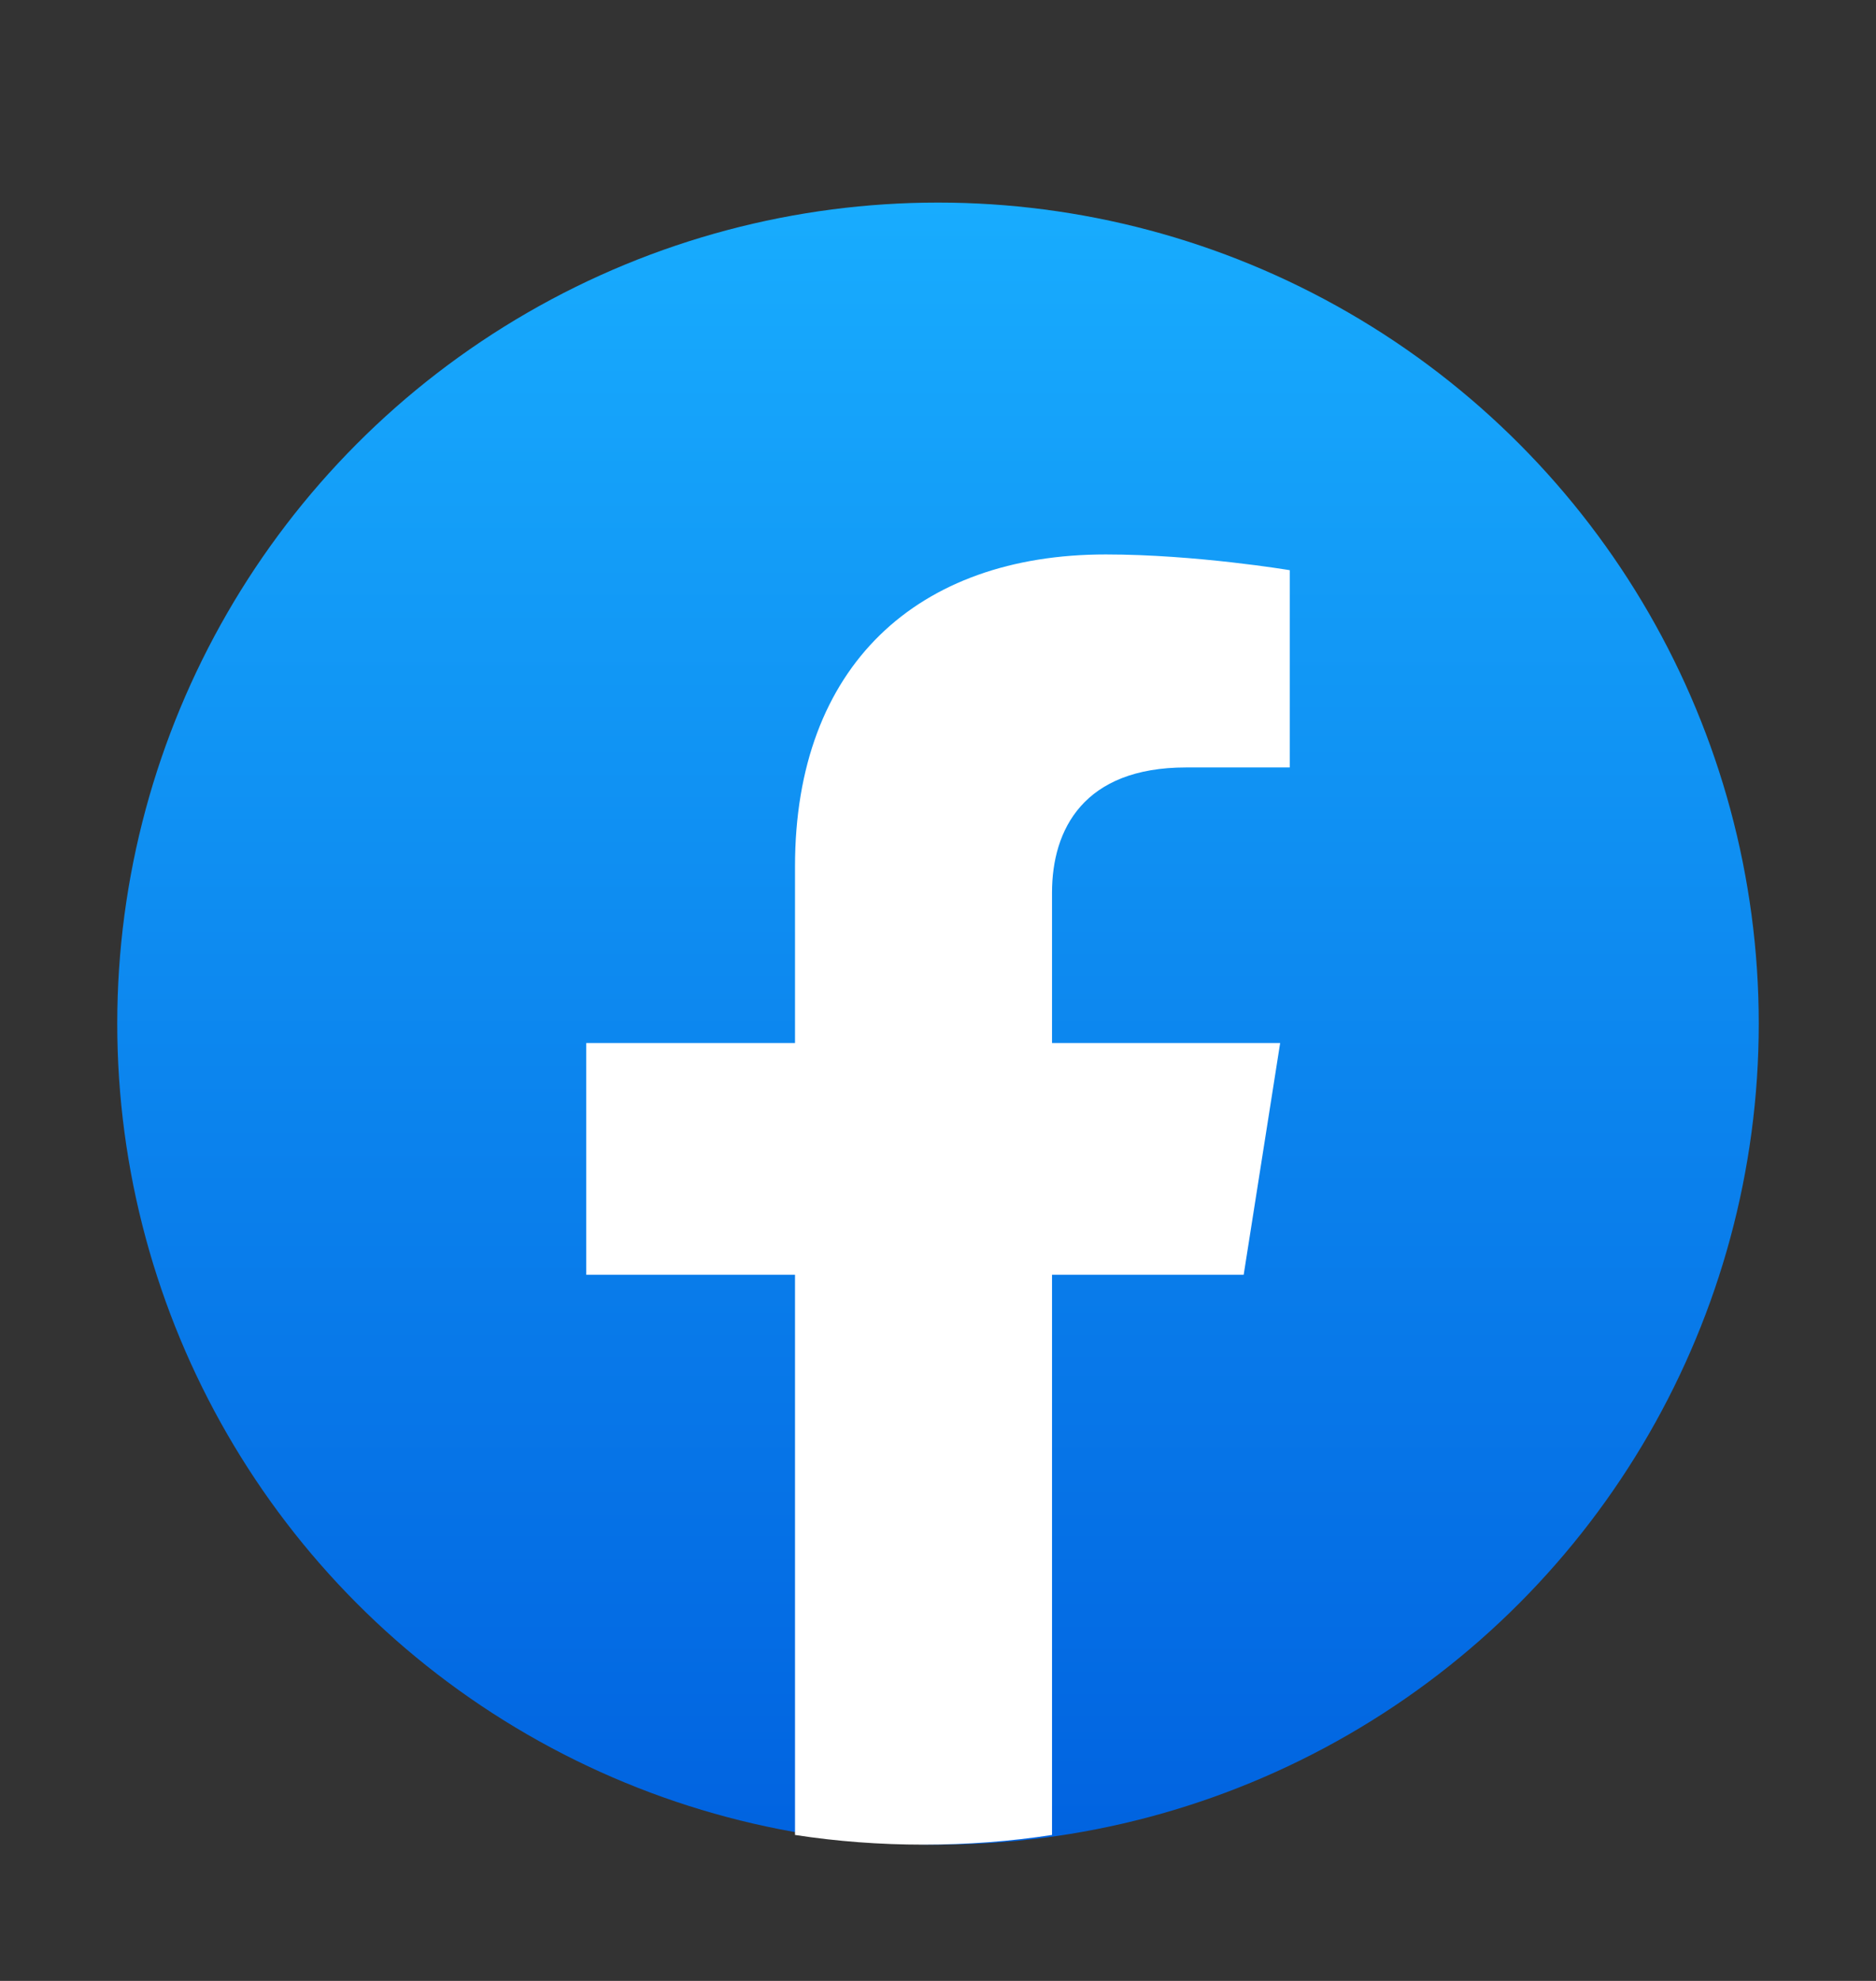
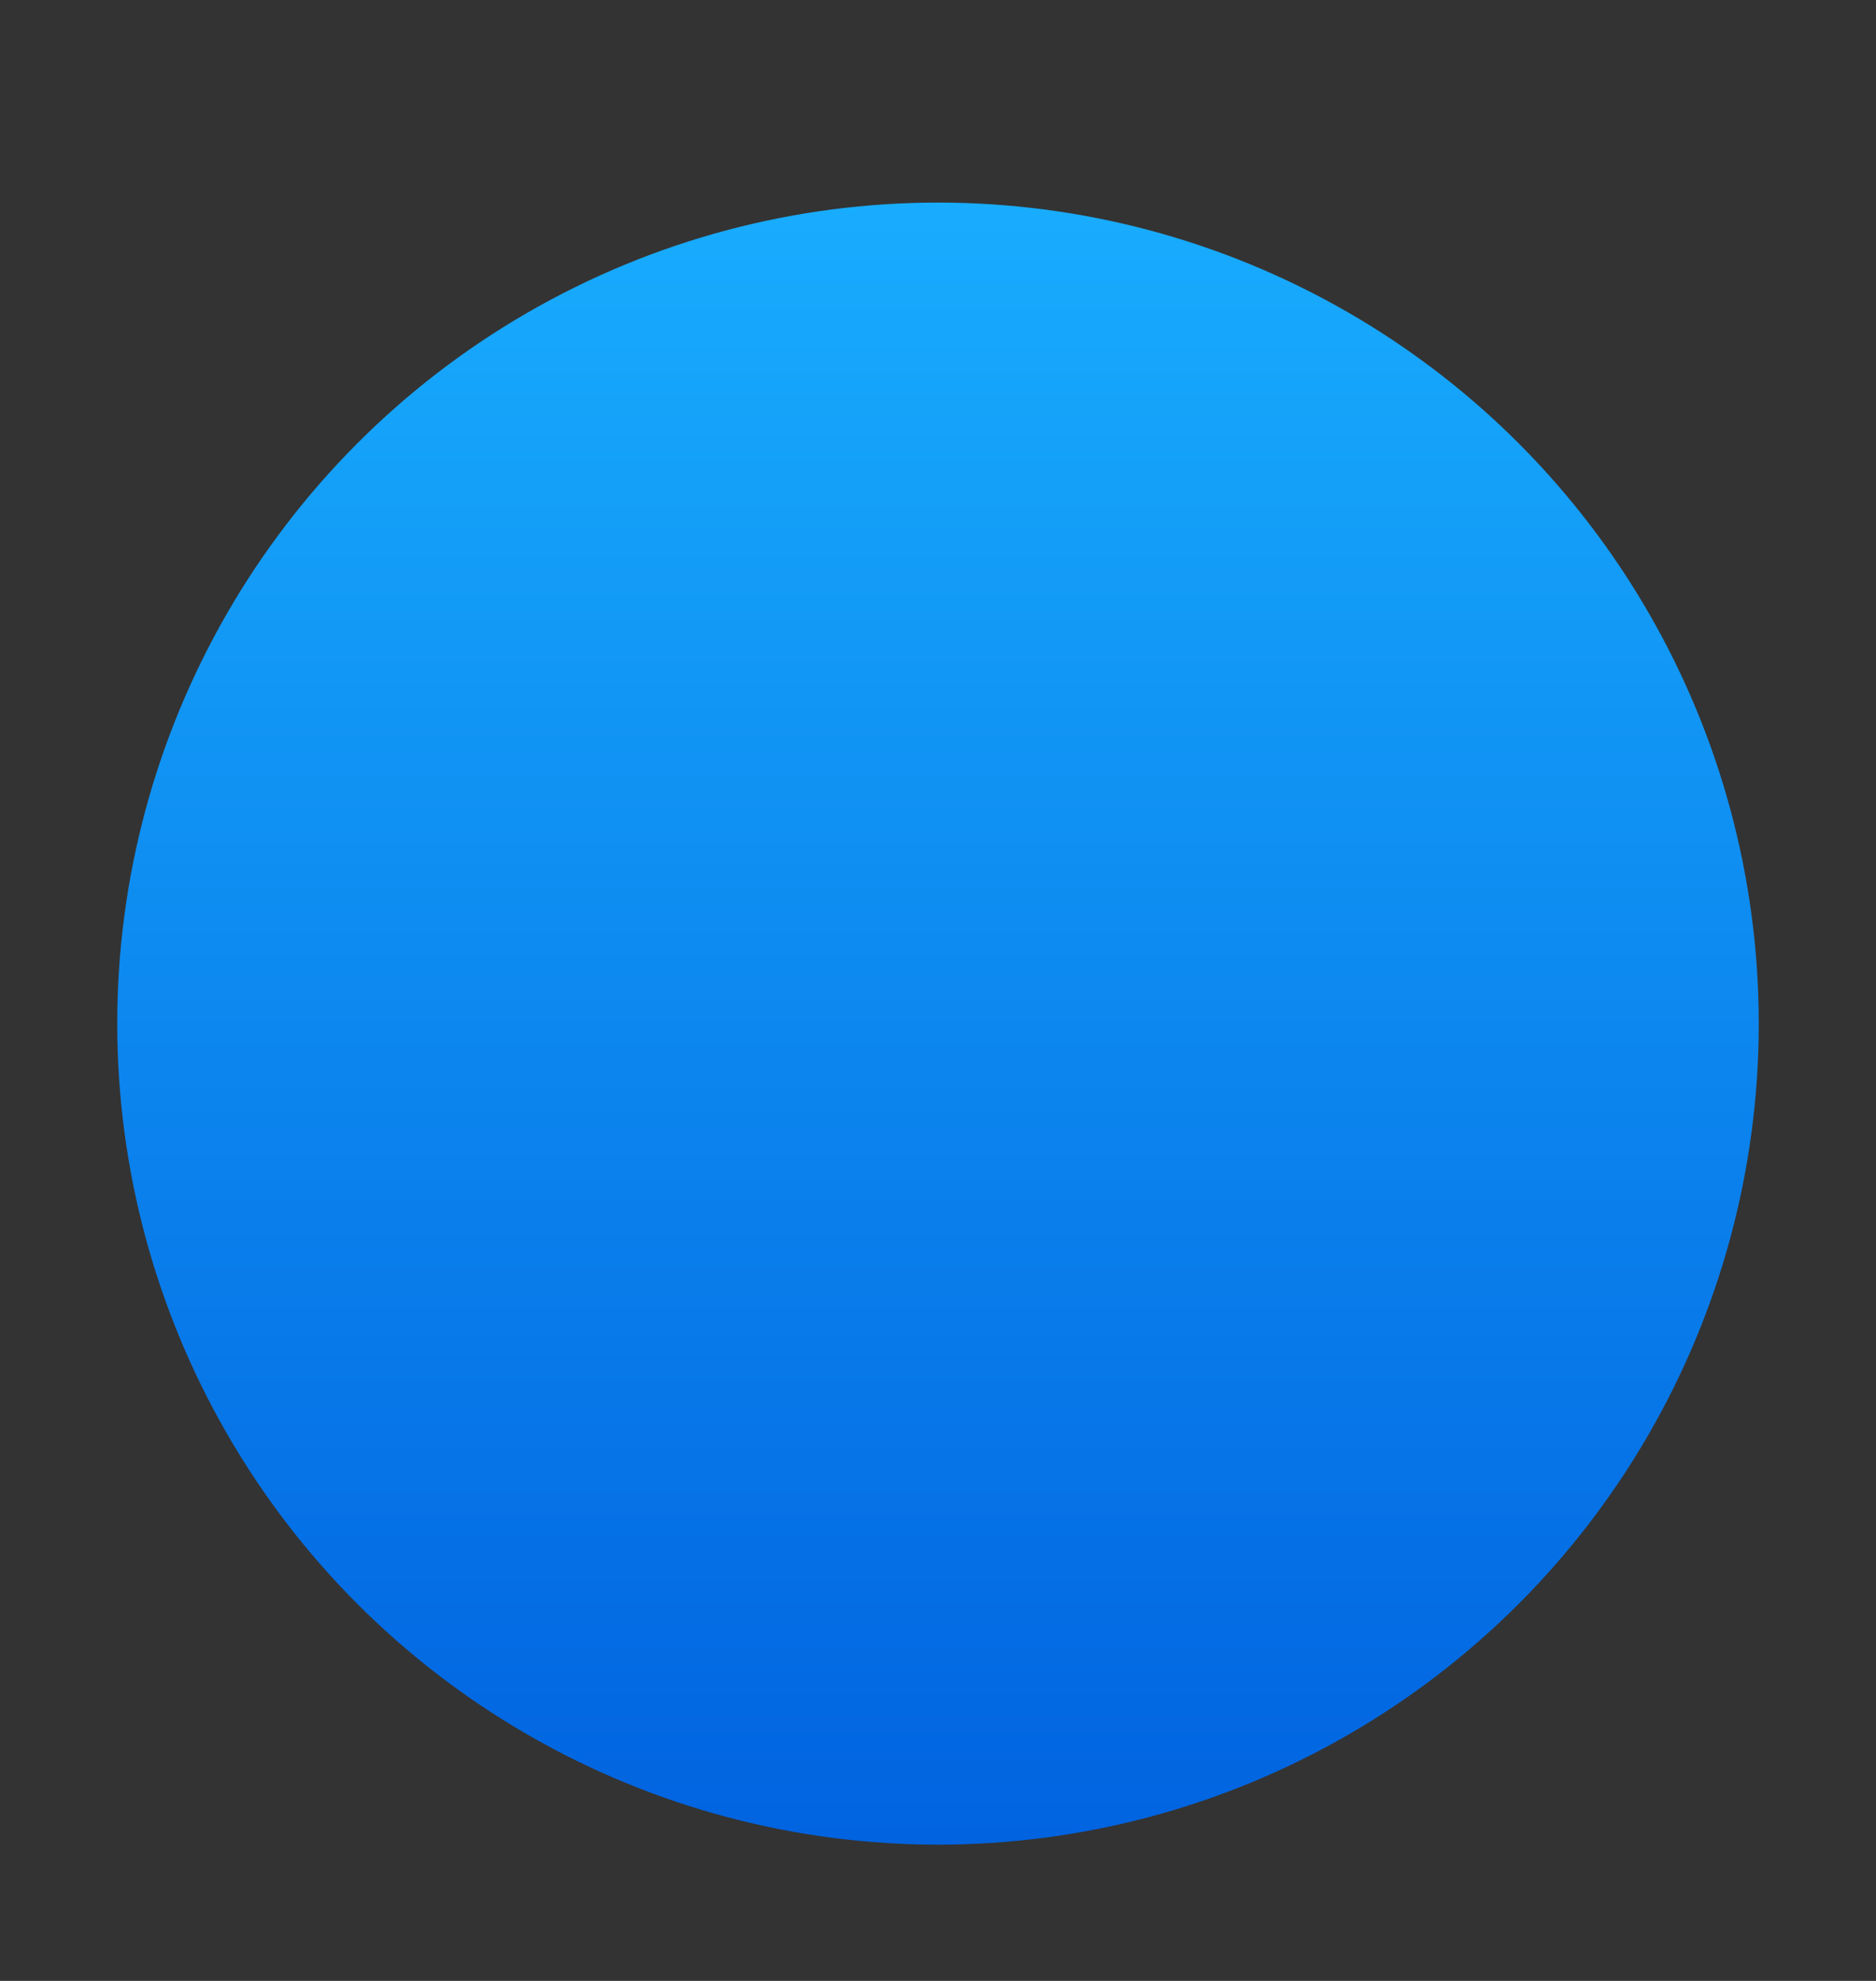
<svg xmlns="http://www.w3.org/2000/svg" width="18" height="19" viewBox="0 0 18 19" fill="none">
  <rect x="0" y="0" width="18" height="19" fill="#333333" stroke="none" />
  <circle cx="9" cy="9.818" r="7.875" fill="url(#paint0_linear_4416_28871)" />
-   <path d="M11.933 12.227L12.283 10.004H10.094V8.562C10.094 7.954 10.399 7.361 11.38 7.361H12.375V5.469C12.375 5.469 11.472 5.318 10.609 5.318C8.806 5.318 7.628 6.383 7.628 8.31V10.004H5.625V12.227H7.628V17.6C8.031 17.662 8.442 17.693 8.861 17.693C9.28 17.693 9.692 17.662 10.094 17.6V12.227H11.933Z" fill="white" />
  <defs>
    <linearGradient id="paint0_linear_4416_28871" x1="9" y1="1.943" x2="9" y2="17.647" gradientUnits="userSpaceOnUse">
      <stop stop-color="#18ACFE" />
      <stop offset="1" stop-color="#0163E0" />
    </linearGradient>
  </defs>
</svg>